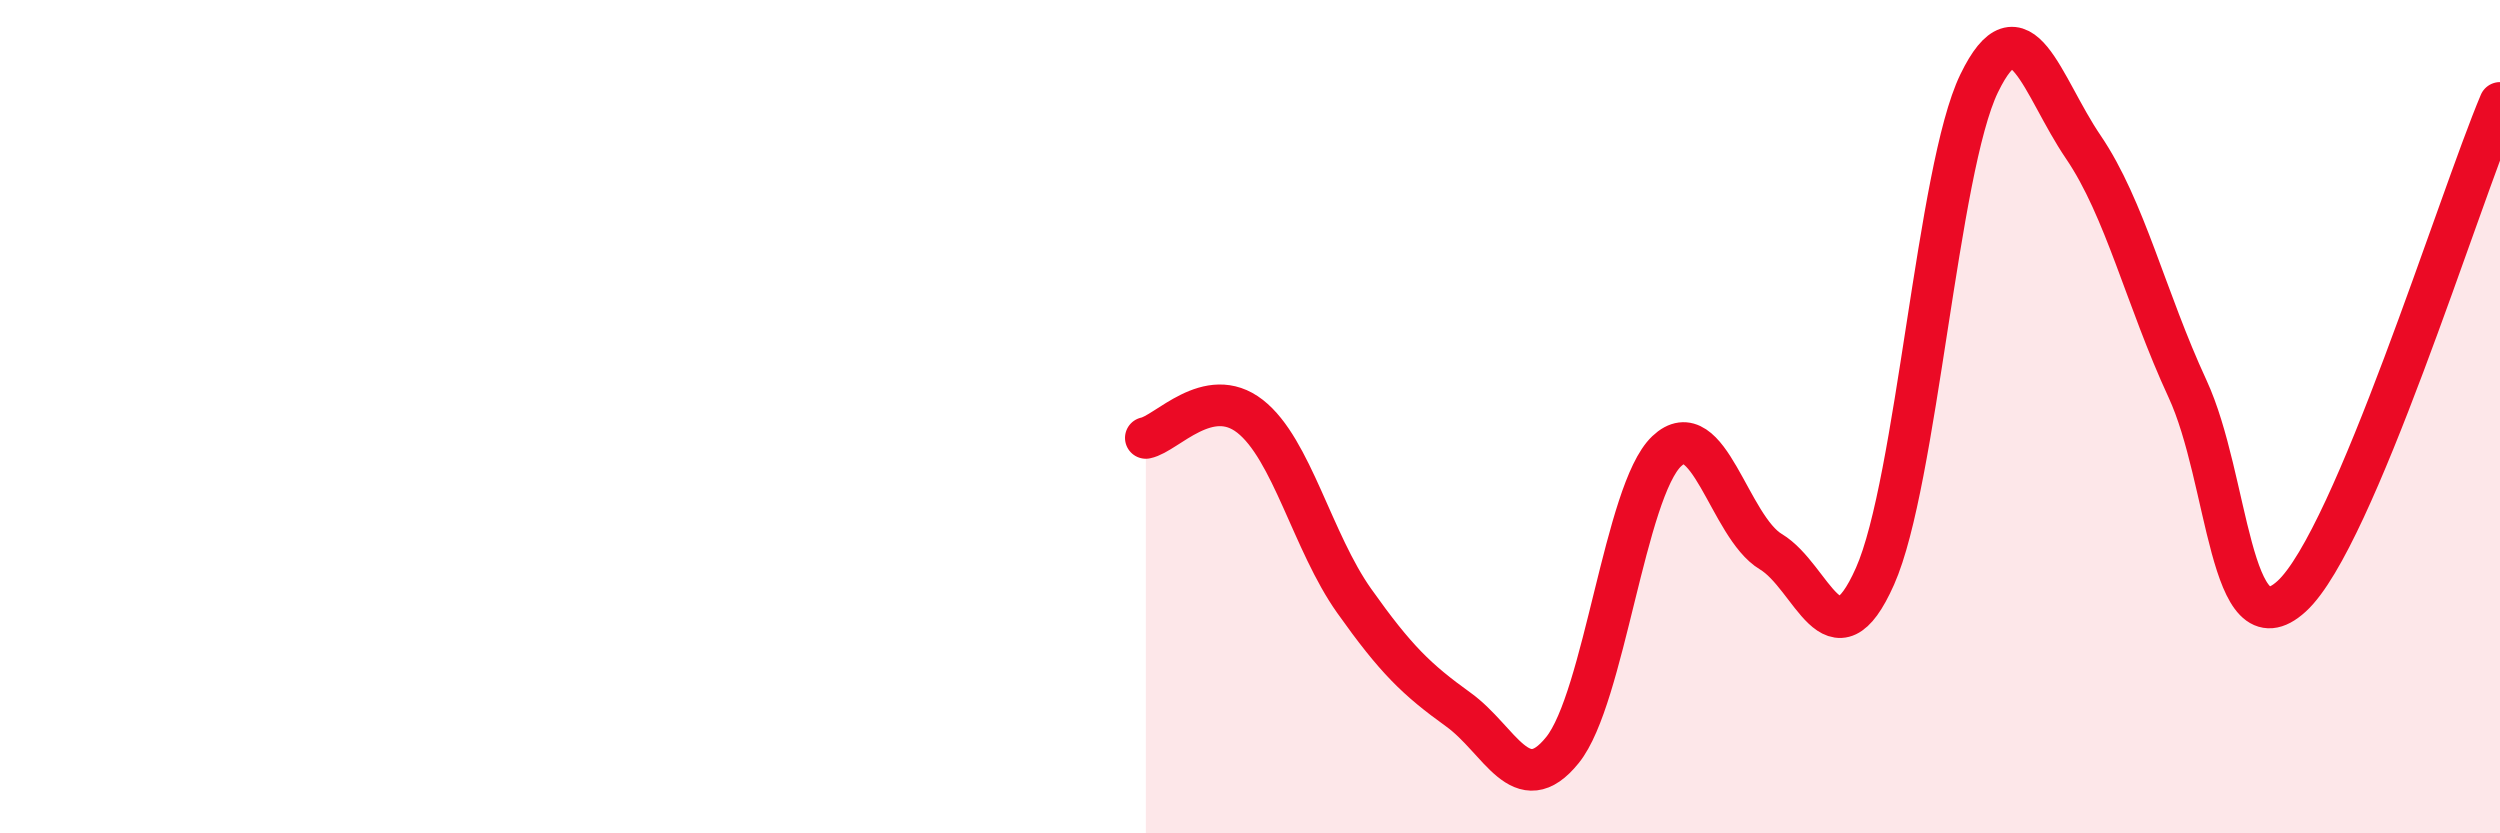
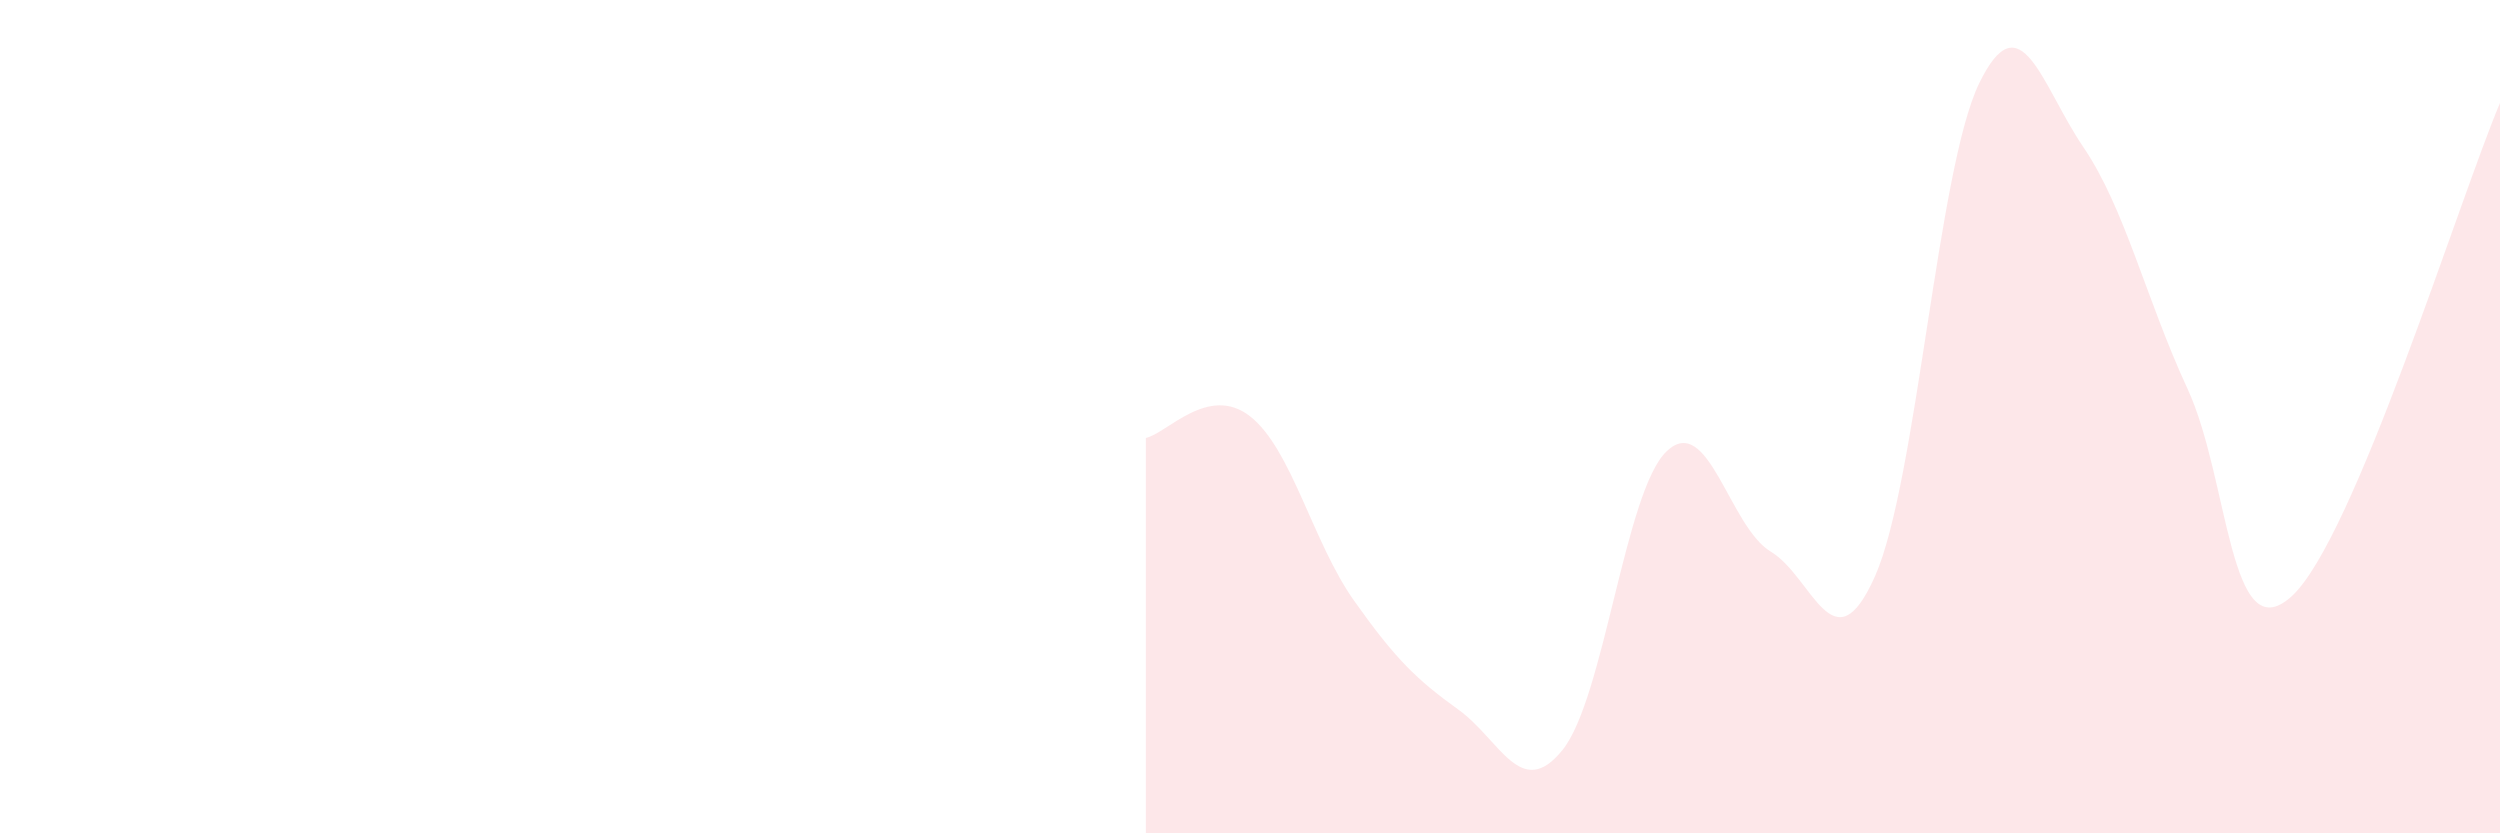
<svg xmlns="http://www.w3.org/2000/svg" width="60" height="20" viewBox="0 0 60 20">
  <path d="M 27.5,10.51 C 28,10.41 29,9.21 30,9.99 C 31,10.77 31.5,13.01 32.5,14.42 C 33.5,15.83 34,16.31 35,17.03 C 36,17.75 36.5,19.24 37.5,18 C 38.5,16.76 39,11.78 40,10.83 C 41,9.88 41.5,12.64 42.5,13.24 C 43.5,13.84 44,16.08 45,13.83 C 46,11.58 46.5,4.06 47.5,2 C 48.5,-0.06 49,2.06 50,3.53 C 51,5 51.5,7.17 52.5,9.33 C 53.5,11.49 53.5,15.68 55,14.31 C 56.5,12.94 59,4.84 60,2.47L60 20L27.5 20Z" fill="#EB0A25" opacity="0.1" stroke-linecap="round" stroke-linejoin="round" />
-   <path d="M 27.5,10.51 C 28,10.41 29,9.21 30,9.99 C 31,10.77 31.5,13.01 32.5,14.42 C 33.5,15.83 34,16.31 35,17.03 C 36,17.75 36.5,19.24 37.5,18 C 38.5,16.76 39,11.78 40,10.83 C 41,9.88 41.5,12.64 42.5,13.24 C 43.5,13.84 44,16.08 45,13.83 C 46,11.58 46.5,4.06 47.5,2 C 48.5,-0.06 49,2.06 50,3.53 C 51,5 51.5,7.17 52.5,9.33 C 53.5,11.49 53.5,15.68 55,14.31 C 56.5,12.94 59,4.84 60,2.47" stroke="#EB0A25" stroke-width="1" fill="none" stroke-linecap="round" stroke-linejoin="round" />
</svg>